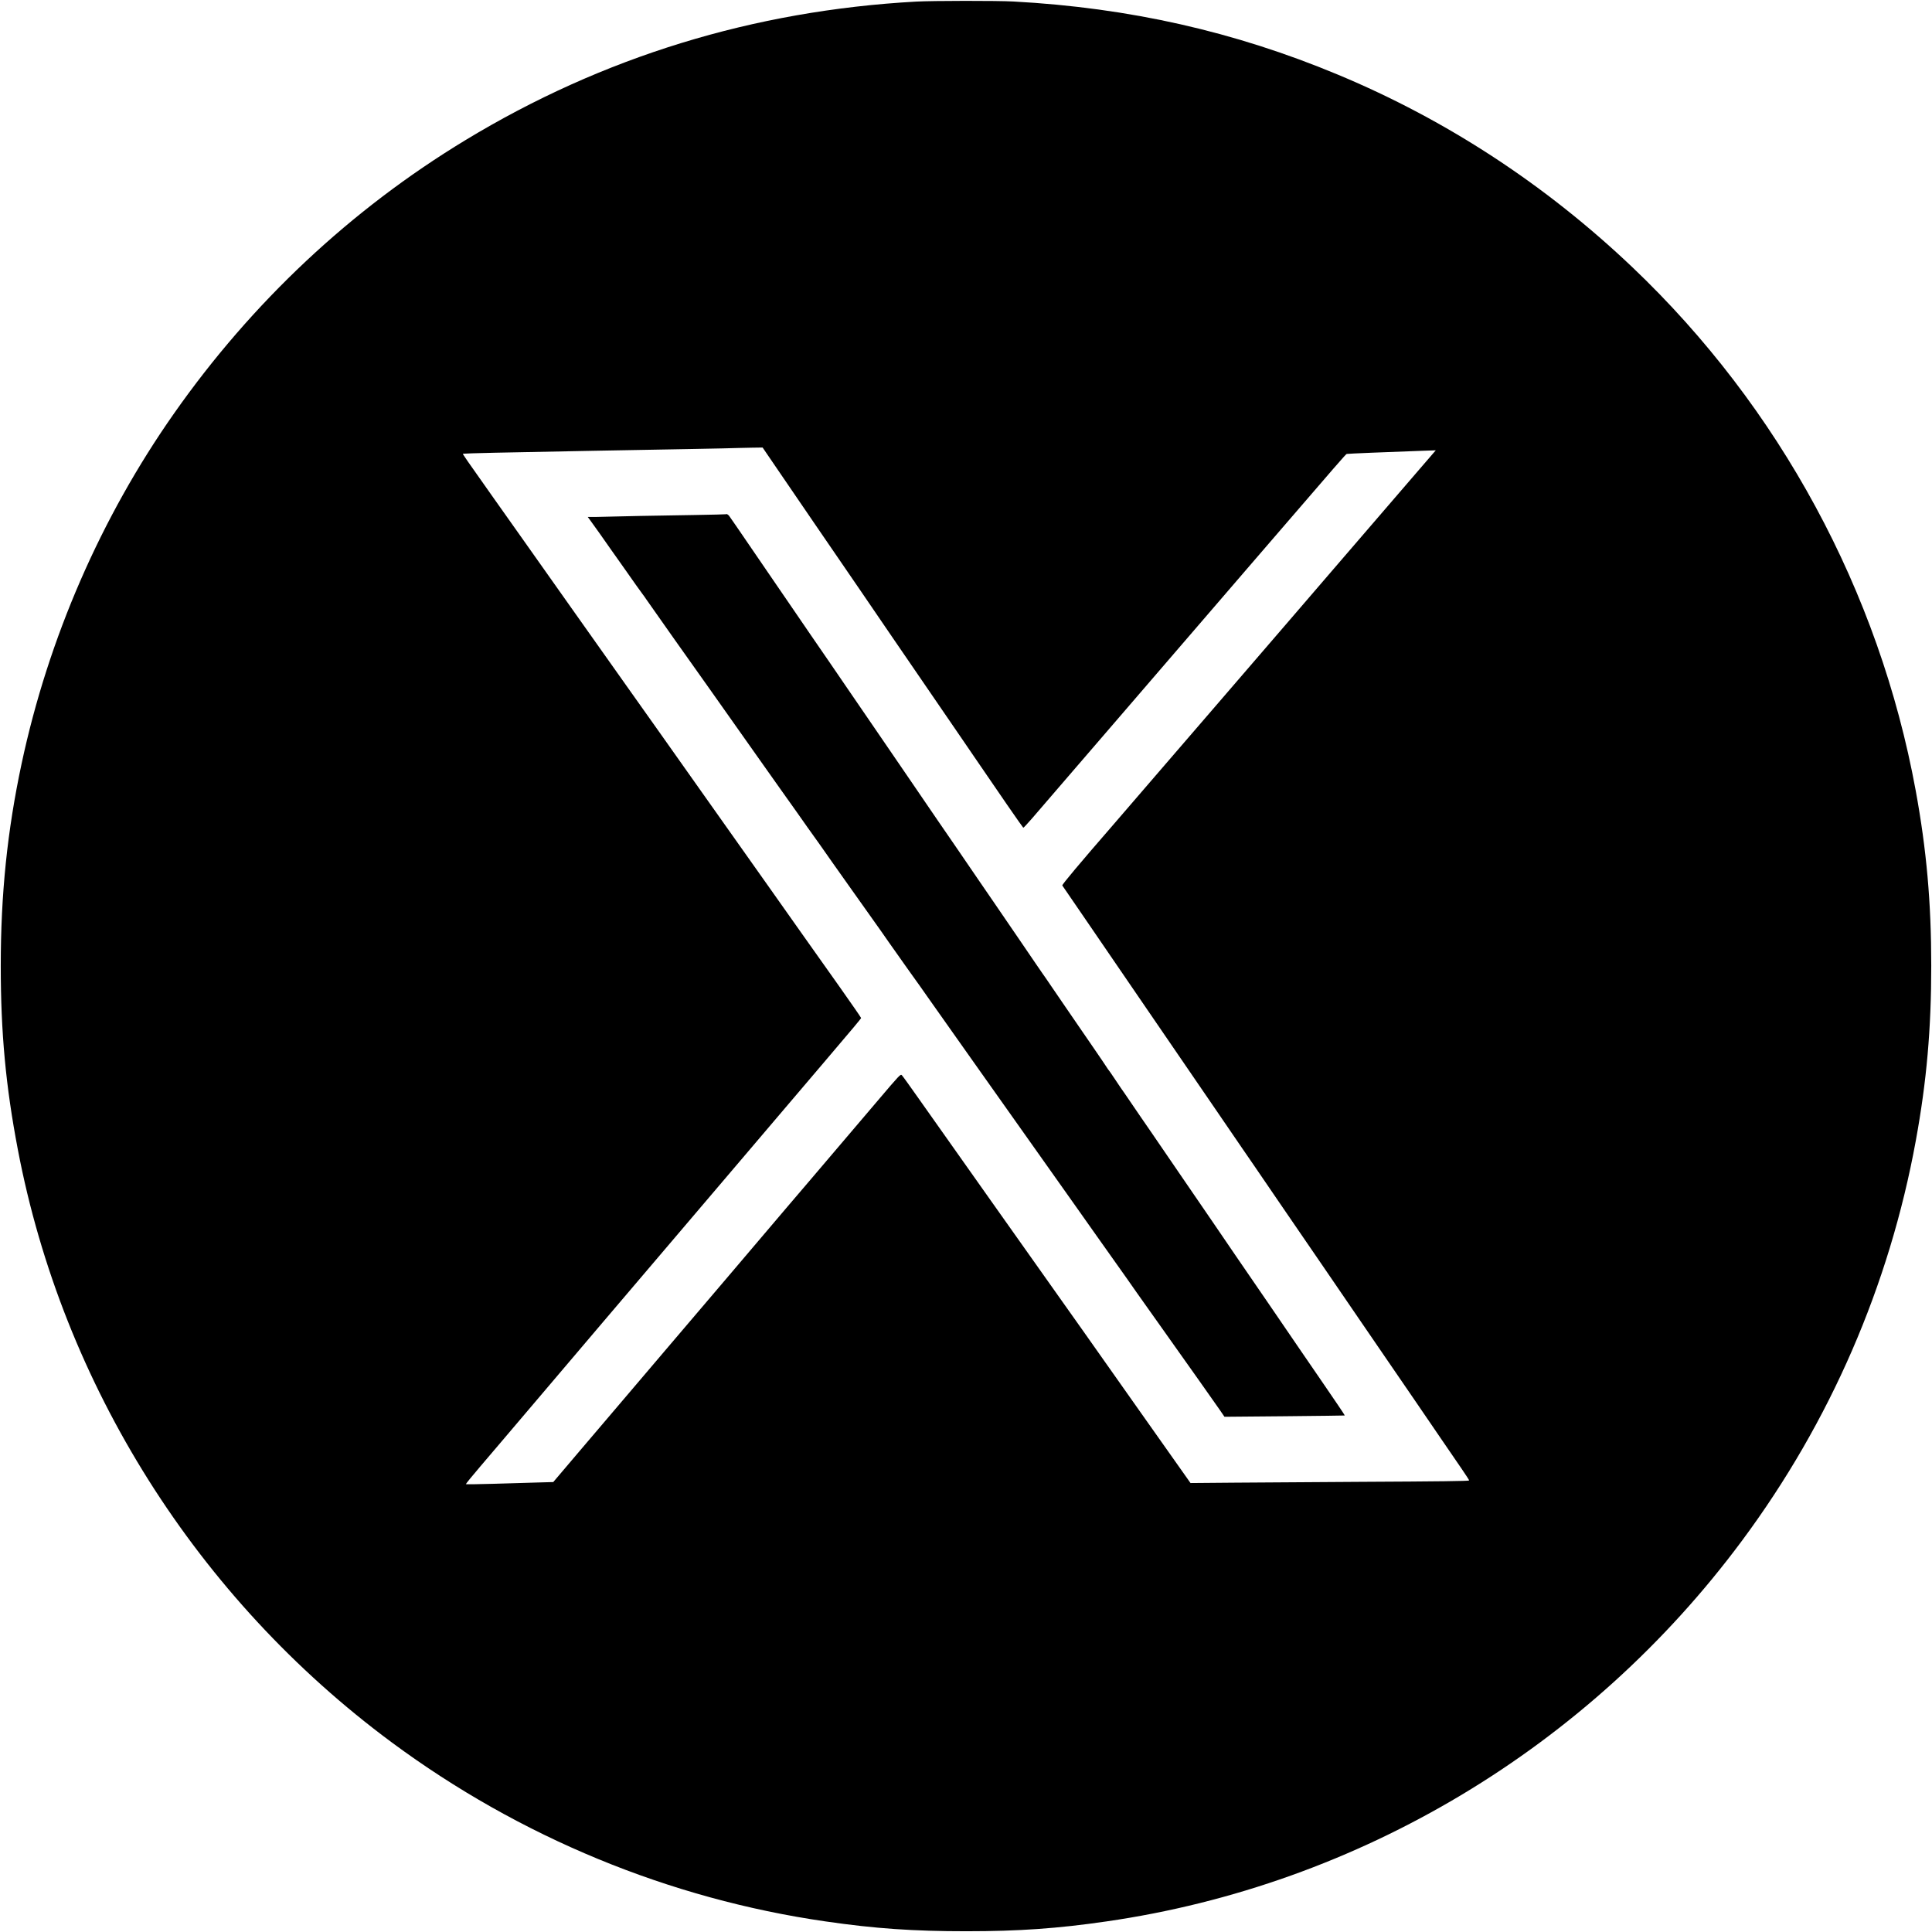
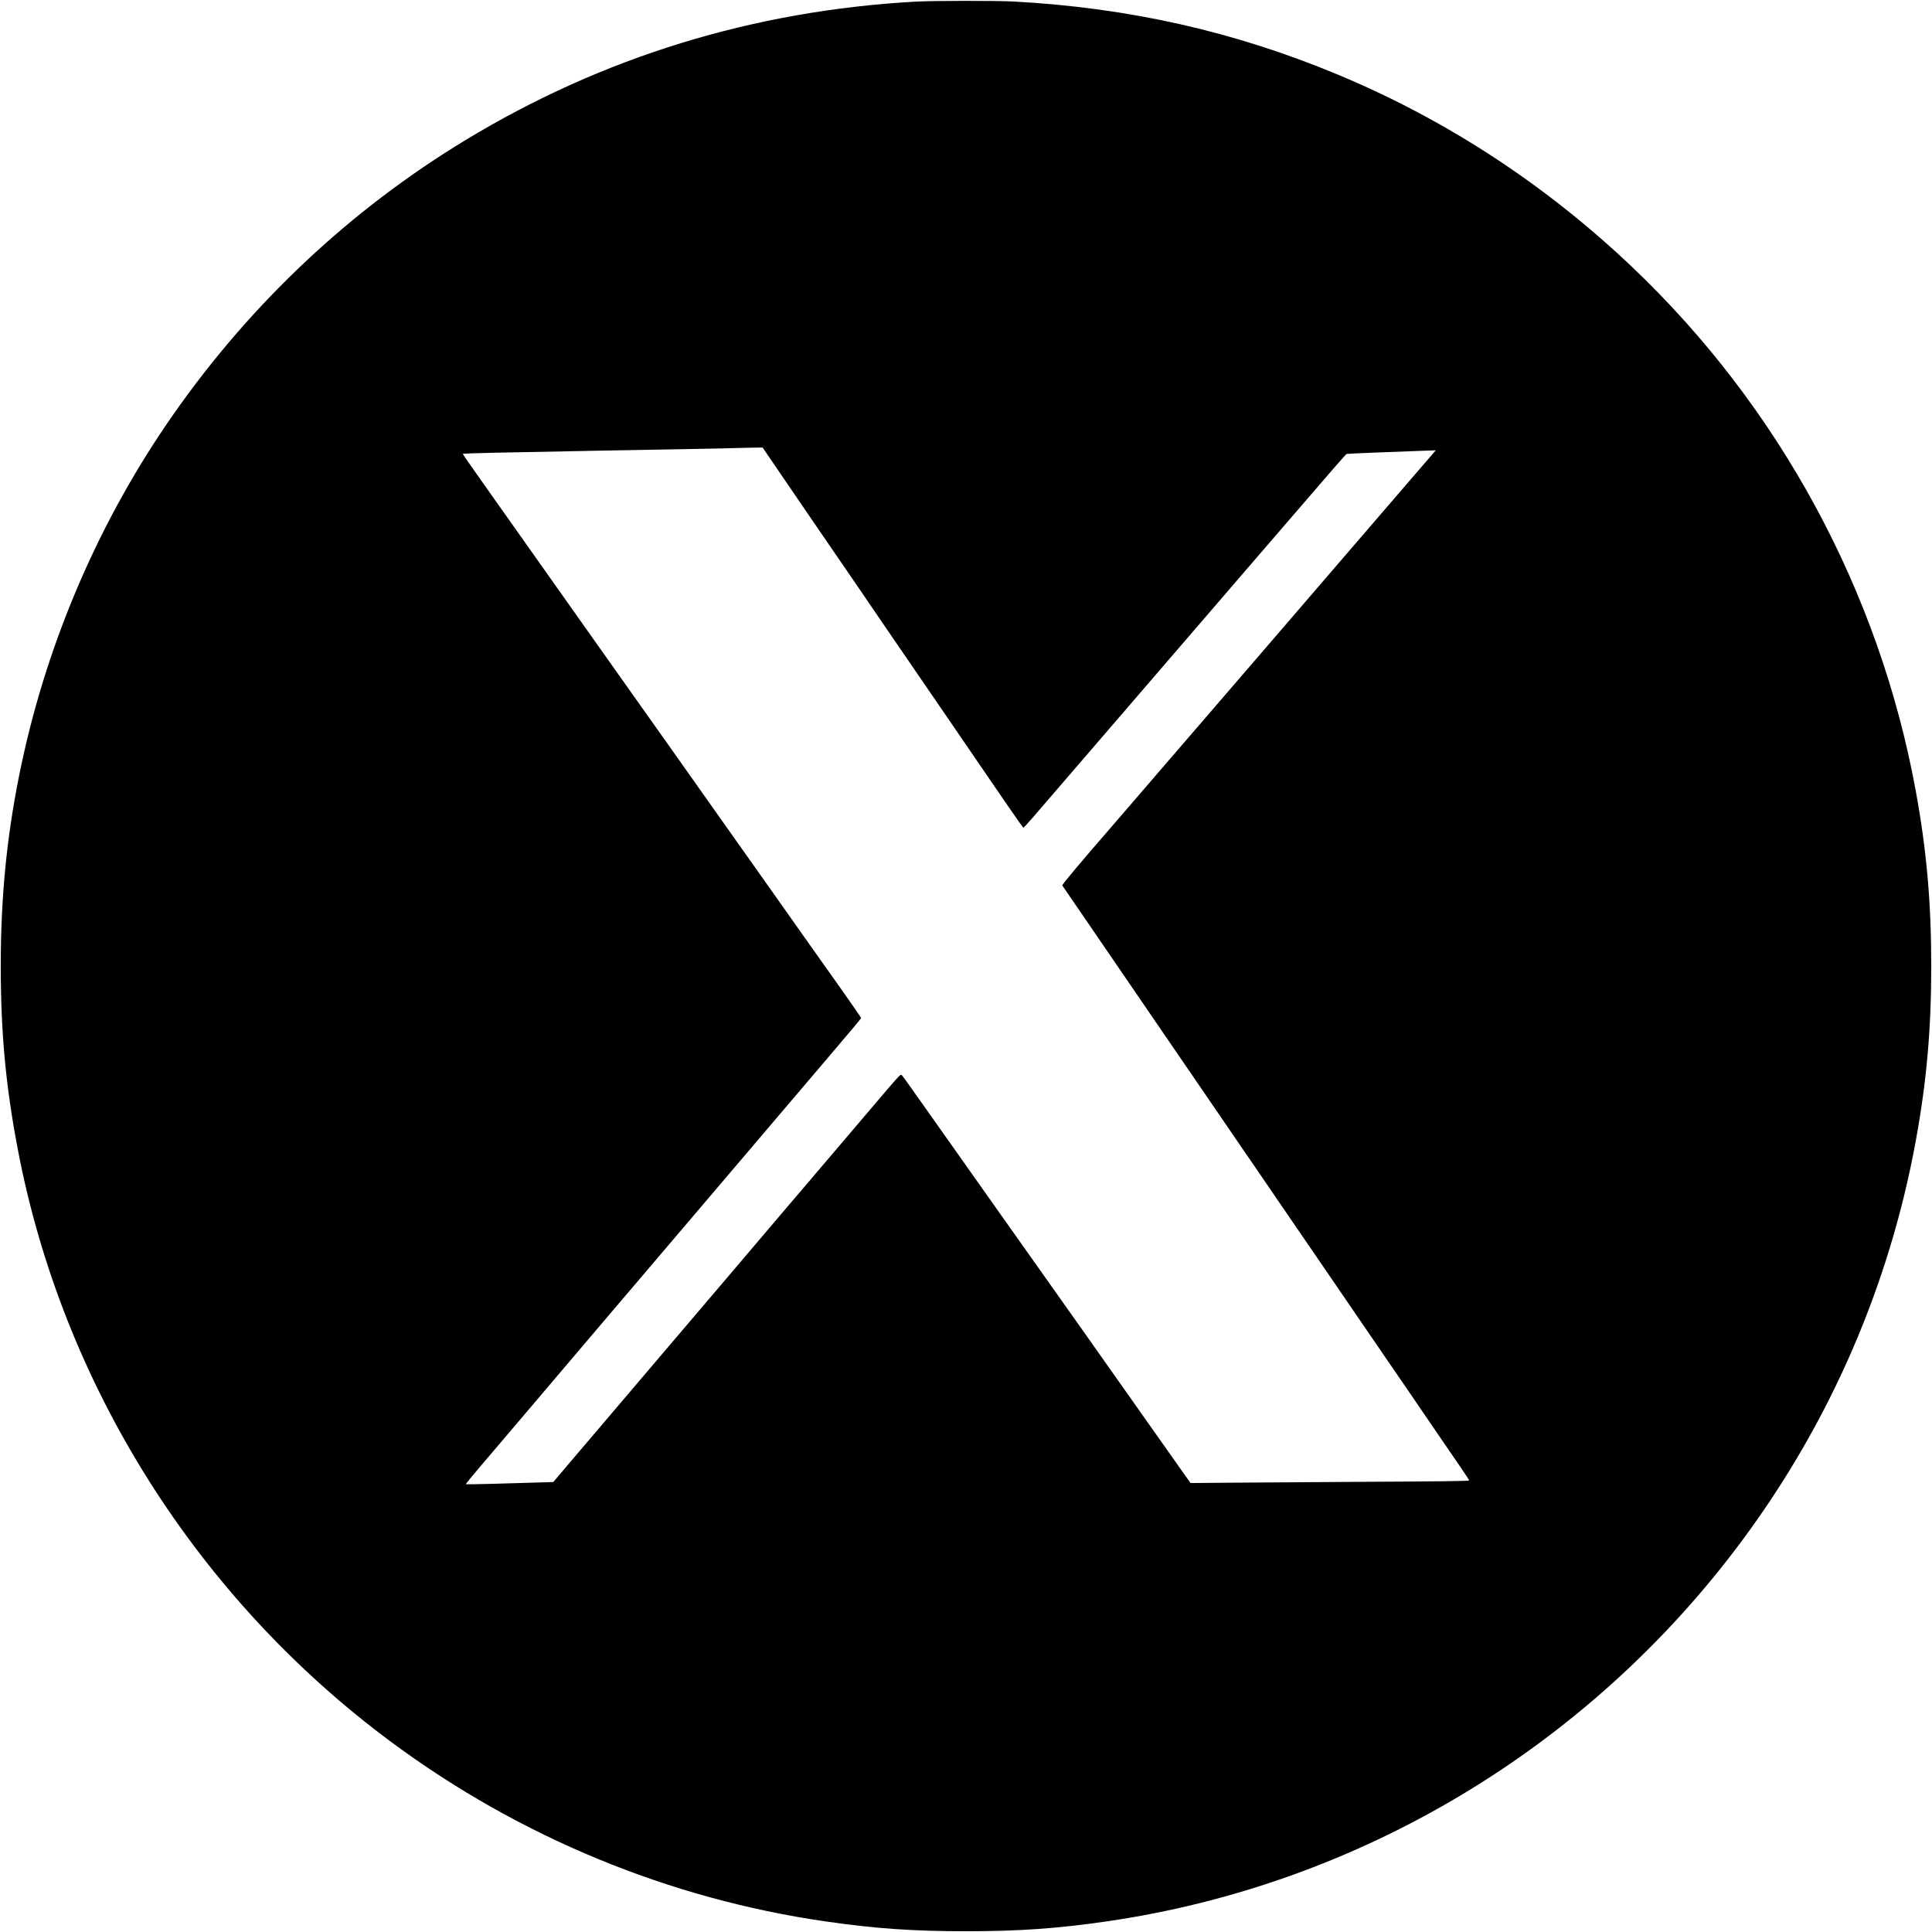
<svg xmlns="http://www.w3.org/2000/svg" version="1.0" width="2560pt" height="2560pt" viewBox="0 0 2560 2560" preserveAspectRatio="xMidYMid meet">
  <g transform="translate(0,2560) scale(0.1,-0.1)" fill="#000000" stroke="none">
    <path d="M12140 25579 c-2154 -119 -4156 -734 -5973 -1836 -1518 -920 -2827 -2148 -3860 -3620 -970 -1381 -1666 -2979 -2021 -4643 -189 -887 -276 -1726 -276 -2680 0 -882 66 -1591 226 -2430 594 -3122 2377 -5949 4954 -7857 1698 -1257 3679 -2074 5750 -2373 655 -95 1163 -130 1865 -130 693 0 1208 36 1855 130 3351 484 6393 2307 8426 5050 1165 1570 1949 3378 2299 5293 145 793 205 1483 205 2322 0 836 -62 1535 -206 2320 -484 2640 -1805 5080 -3754 6934 -1149 1092 -2459 1950 -3900 2551 -1371 572 -2767 887 -4300 970 -213 12 -1075 11 -1290 -1z m-1870 -6151 c184 -271 382 -560 511 -748 47 -69 195 -285 329 -480 134 -195 271 -395 305 -445 34 -49 131 -191 215 -315 84 -124 176 -259 205 -300 28 -41 227 -331 442 -645 215 -313 424 -619 466 -680 41 -60 115 -168 164 -240 309 -454 645 -940 652 -943 4 -1 55 53 113 120 120 140 363 422 583 677 83 96 265 308 405 470 311 362 677 787 905 1051 94 109 278 323 410 476 132 153 366 425 520 604 154 179 379 440 500 580 680 790 838 972 849 975 10 4 553 26 1006 42 l175 6 -21 -24 c-11 -13 -104 -121 -206 -239 -198 -231 -638 -742 -1128 -1310 -168 -195 -433 -503 -590 -686 -292 -339 -375 -435 -1020 -1184 -207 -239 -499 -579 -651 -755 -390 -453 -595 -692 -660 -766 -429 -494 -679 -791 -673 -802 5 -6 116 -169 248 -362 132 -192 523 -764 869 -1270 347 -506 754 -1101 906 -1323 152 -221 317 -462 366 -535 50 -72 120 -175 156 -227 36 -52 202 -295 369 -540 167 -245 419 -613 560 -817 140 -205 343 -501 450 -658 107 -157 282 -412 389 -568 106 -155 264 -385 351 -512 86 -126 242 -354 345 -505 104 -151 233 -340 287 -419 54 -79 97 -145 95 -148 -8 -8 -395 -13 -1432 -18 -588 -3 -1338 -8 -1665 -11 l-595 -5 -655 927 c-360 511 -711 1007 -779 1104 -68 96 -177 249 -241 340 -178 251 -838 1184 -970 1370 -228 321 -756 1069 -958 1355 -112 160 -212 298 -222 308 -17 18 -29 5 -322 -340 -362 -424 -732 -860 -913 -1073 -71 -84 -135 -158 -140 -164 -6 -6 -71 -83 -146 -171 -74 -88 -422 -497 -773 -910 -351 -412 -722 -849 -825 -969 -102 -121 -330 -389 -506 -595 -176 -207 -472 -554 -657 -772 l-337 -397 -213 -6 c-117 -3 -377 -11 -576 -17 -200 -6 -366 -8 -369 -5 -3 2 84 110 194 238 109 128 225 265 258 303 32 39 109 128 169 199 61 72 201 236 311 366 231 273 1495 1760 1879 2210 230 269 348 408 736 865 52 62 181 212 285 335 105 123 219 258 255 300 67 79 407 479 651 765 395 464 499 588 499 596 0 6 -130 193 -288 417 -159 224 -381 538 -494 697 -112 160 -310 439 -438 620 -318 448 -384 541 -860 1215 -227 322 -489 691 -580 820 -92 129 -282 397 -422 595 -140 198 -473 668 -740 1045 -266 377 -578 818 -693 980 -115 162 -274 387 -354 500 -362 512 -412 583 -407 588 3 2 191 8 418 13 662 14 1944 38 2588 49 327 6 615 12 640 14 25 1 108 3 185 4 l140 2 165 -242z" />
-     <path d="M9619 18786 c-2 -2 -186 -6 -409 -10 -587 -9 -979 -17 -1105 -21 -60 -2 -157 -4 -214 -5 l-103 0 24 -32 c23 -30 242 -338 278 -392 8 -12 47 -66 85 -120 39 -54 83 -117 99 -140 87 -125 241 -342 246 -346 3 -3 24 -32 46 -65 41 -61 639 -907 834 -1180 58 -82 178 -251 265 -375 87 -124 258 -364 378 -535 121 -170 263 -371 315 -445 53 -74 139 -196 192 -270 52 -74 120 -170 150 -213 30 -43 66 -93 80 -112 14 -18 52 -72 85 -119 33 -48 107 -154 165 -235 58 -81 173 -243 255 -360 83 -116 188 -265 235 -331 110 -154 228 -322 260 -369 14 -20 52 -74 85 -120 33 -46 83 -116 110 -156 28 -39 69 -98 93 -131 56 -77 182 -254 230 -324 21 -30 170 -242 332 -470 162 -228 319 -451 350 -495 84 -118 687 -970 983 -1388 62 -87 144 -202 182 -257 39 -54 111 -156 160 -226 50 -70 101 -143 115 -163 14 -20 68 -97 121 -171 360 -507 497 -701 523 -740 17 -25 73 -104 124 -175 51 -72 147 -206 213 -300 66 -93 142 -201 170 -240 114 -160 523 -737 586 -829 l68 -99 795 7 c437 4 796 9 798 10 2 2 -37 62 -85 132 -48 71 -129 190 -180 264 -51 74 -112 164 -137 200 -24 36 -102 149 -173 252 -357 522 -556 814 -839 1225 -99 145 -233 341 -333 488 -42 61 -220 321 -396 578 -176 257 -362 529 -414 605 -52 75 -117 171 -146 212 -28 41 -91 134 -140 205 -49 72 -104 153 -124 180 -19 28 -62 91 -94 140 -33 50 -63 92 -66 95 -3 3 -10 12 -16 22 -12 20 -96 144 -195 288 -40 58 -136 197 -213 310 -77 113 -164 239 -192 280 -28 41 -91 134 -140 205 -49 72 -104 153 -124 180 -39 57 -99 143 -246 360 -56 83 -141 206 -188 275 -47 69 -143 208 -212 310 -70 102 -159 232 -199 290 -69 102 -159 232 -294 430 -36 52 -149 217 -251 365 -102 149 -236 344 -297 435 -62 91 -147 215 -188 275 -68 100 -198 290 -397 580 -42 61 -165 241 -274 400 -109 160 -223 326 -253 370 -157 227 -393 572 -522 761 -80 117 -157 230 -172 251 -14 21 -165 241 -334 488 -169 248 -314 459 -323 470 -16 19 -34 28 -42 21z" />
  </g>
</svg>